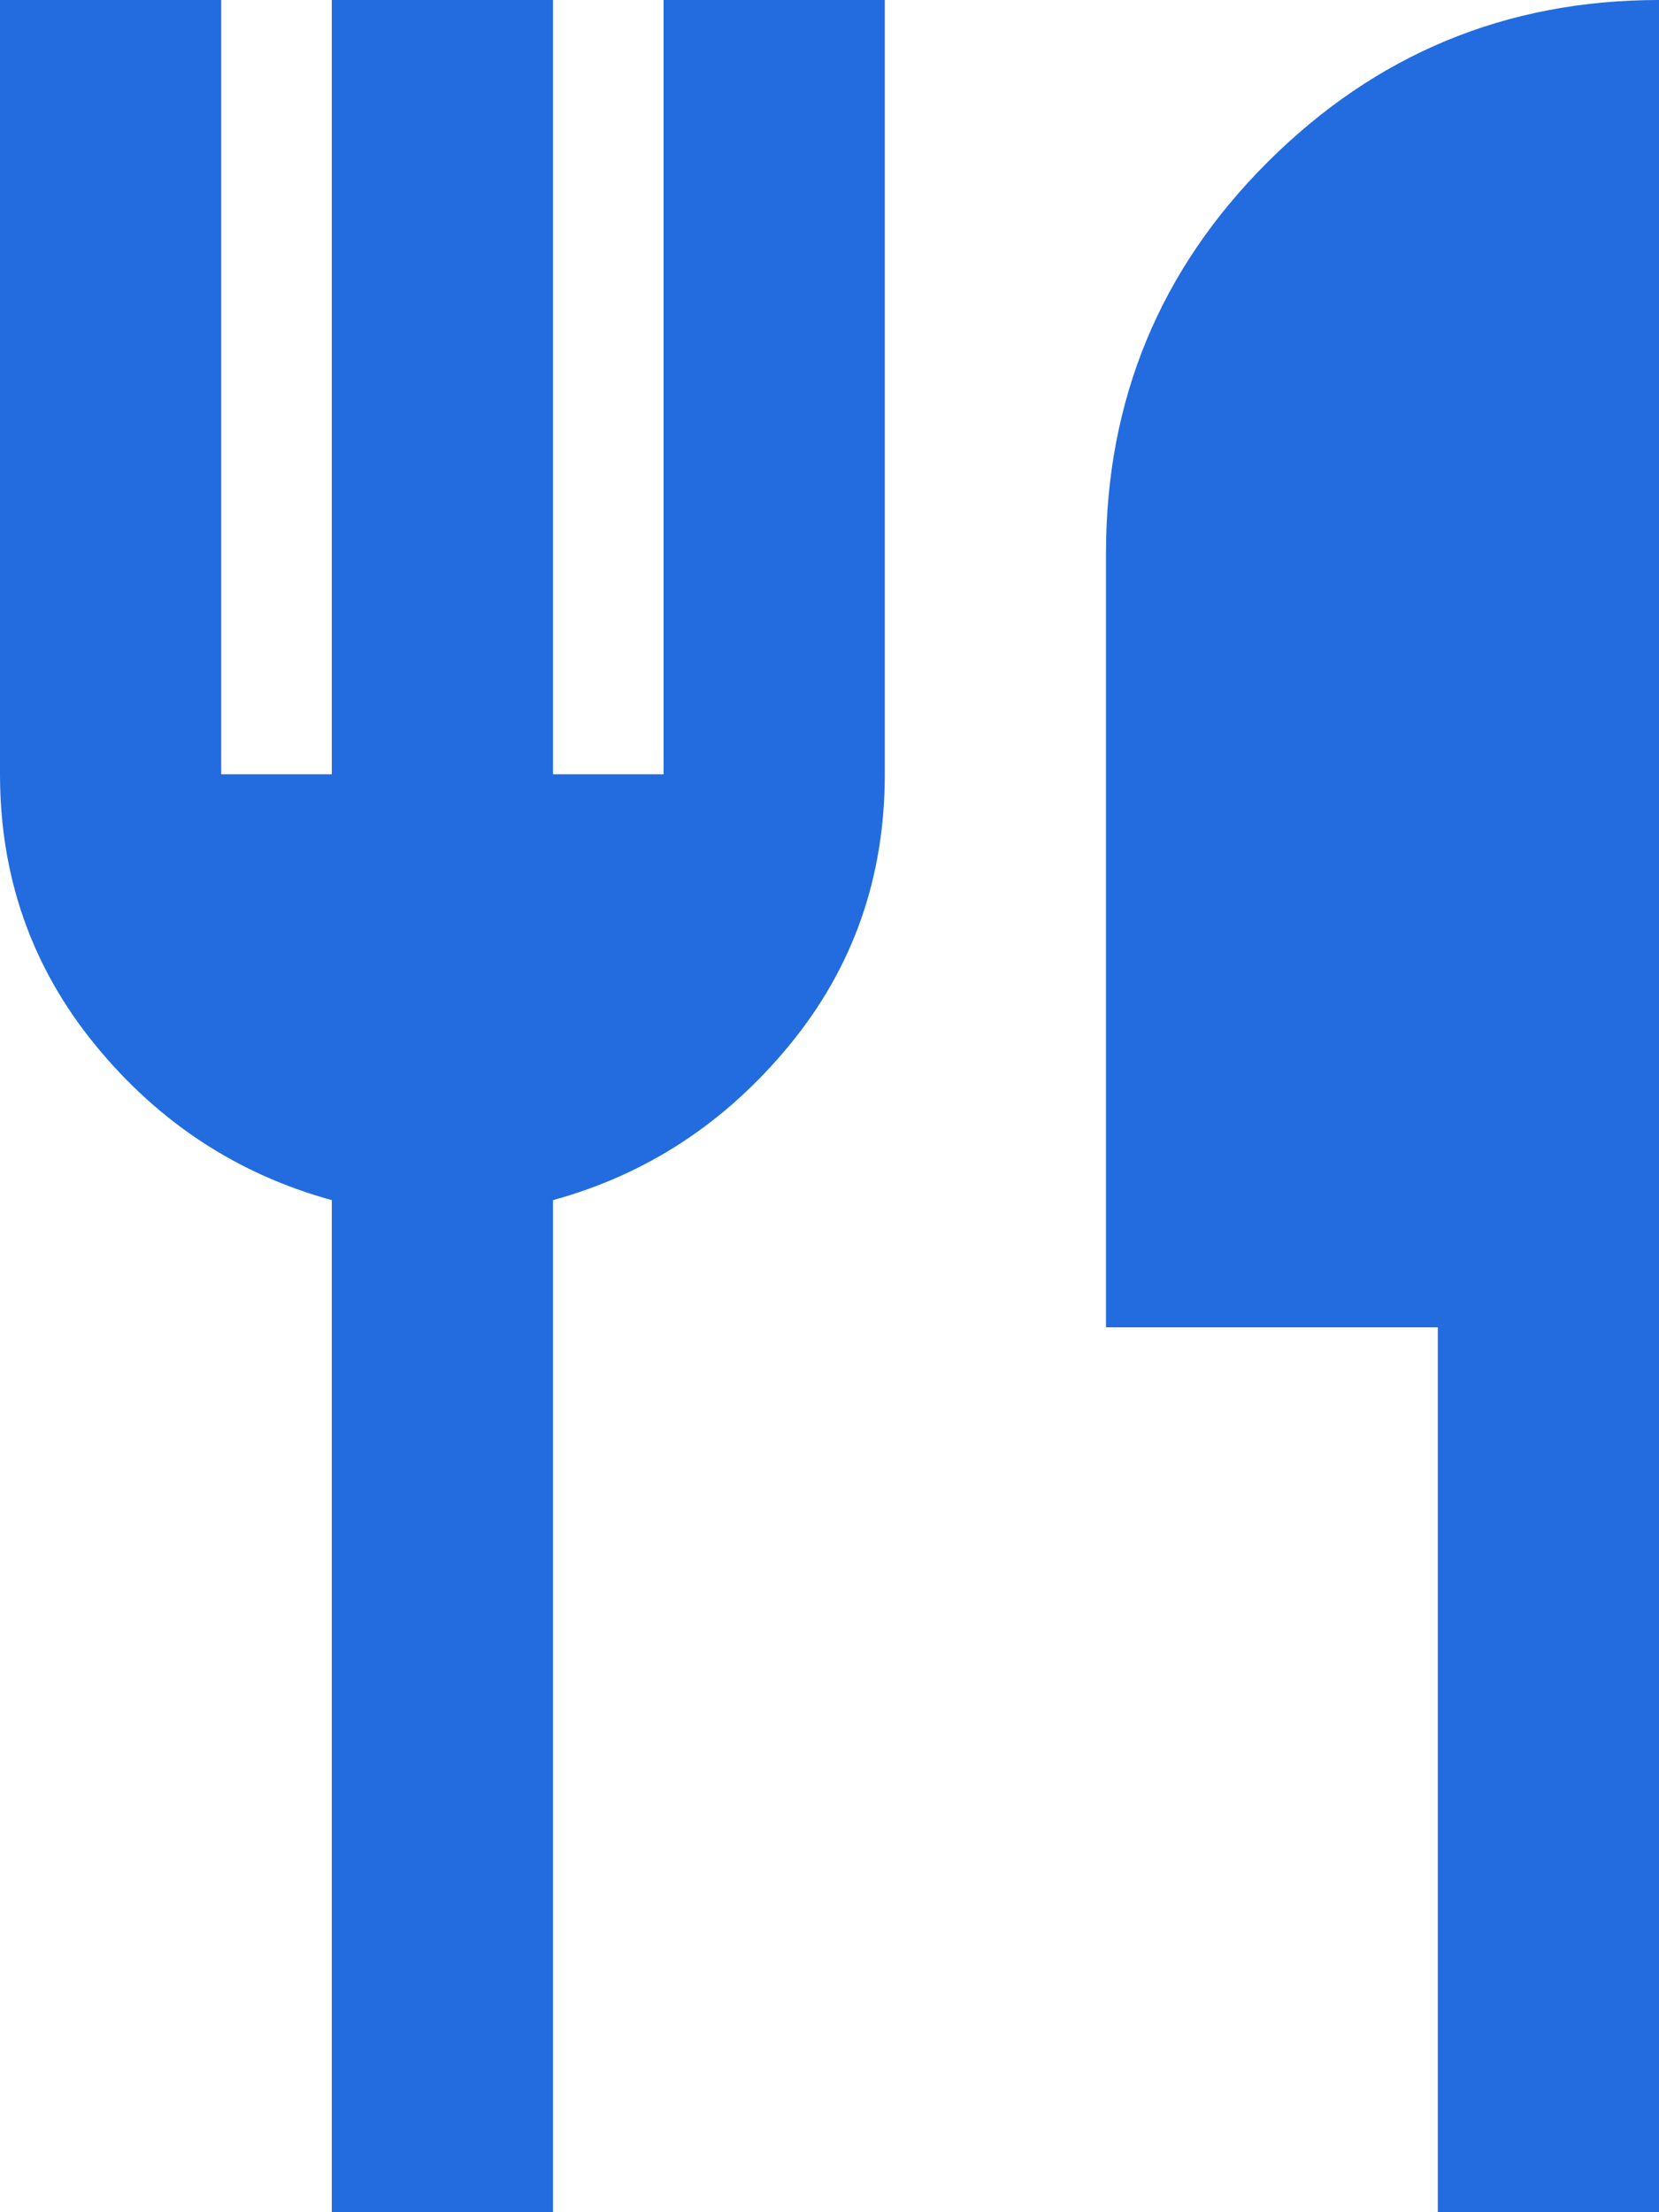
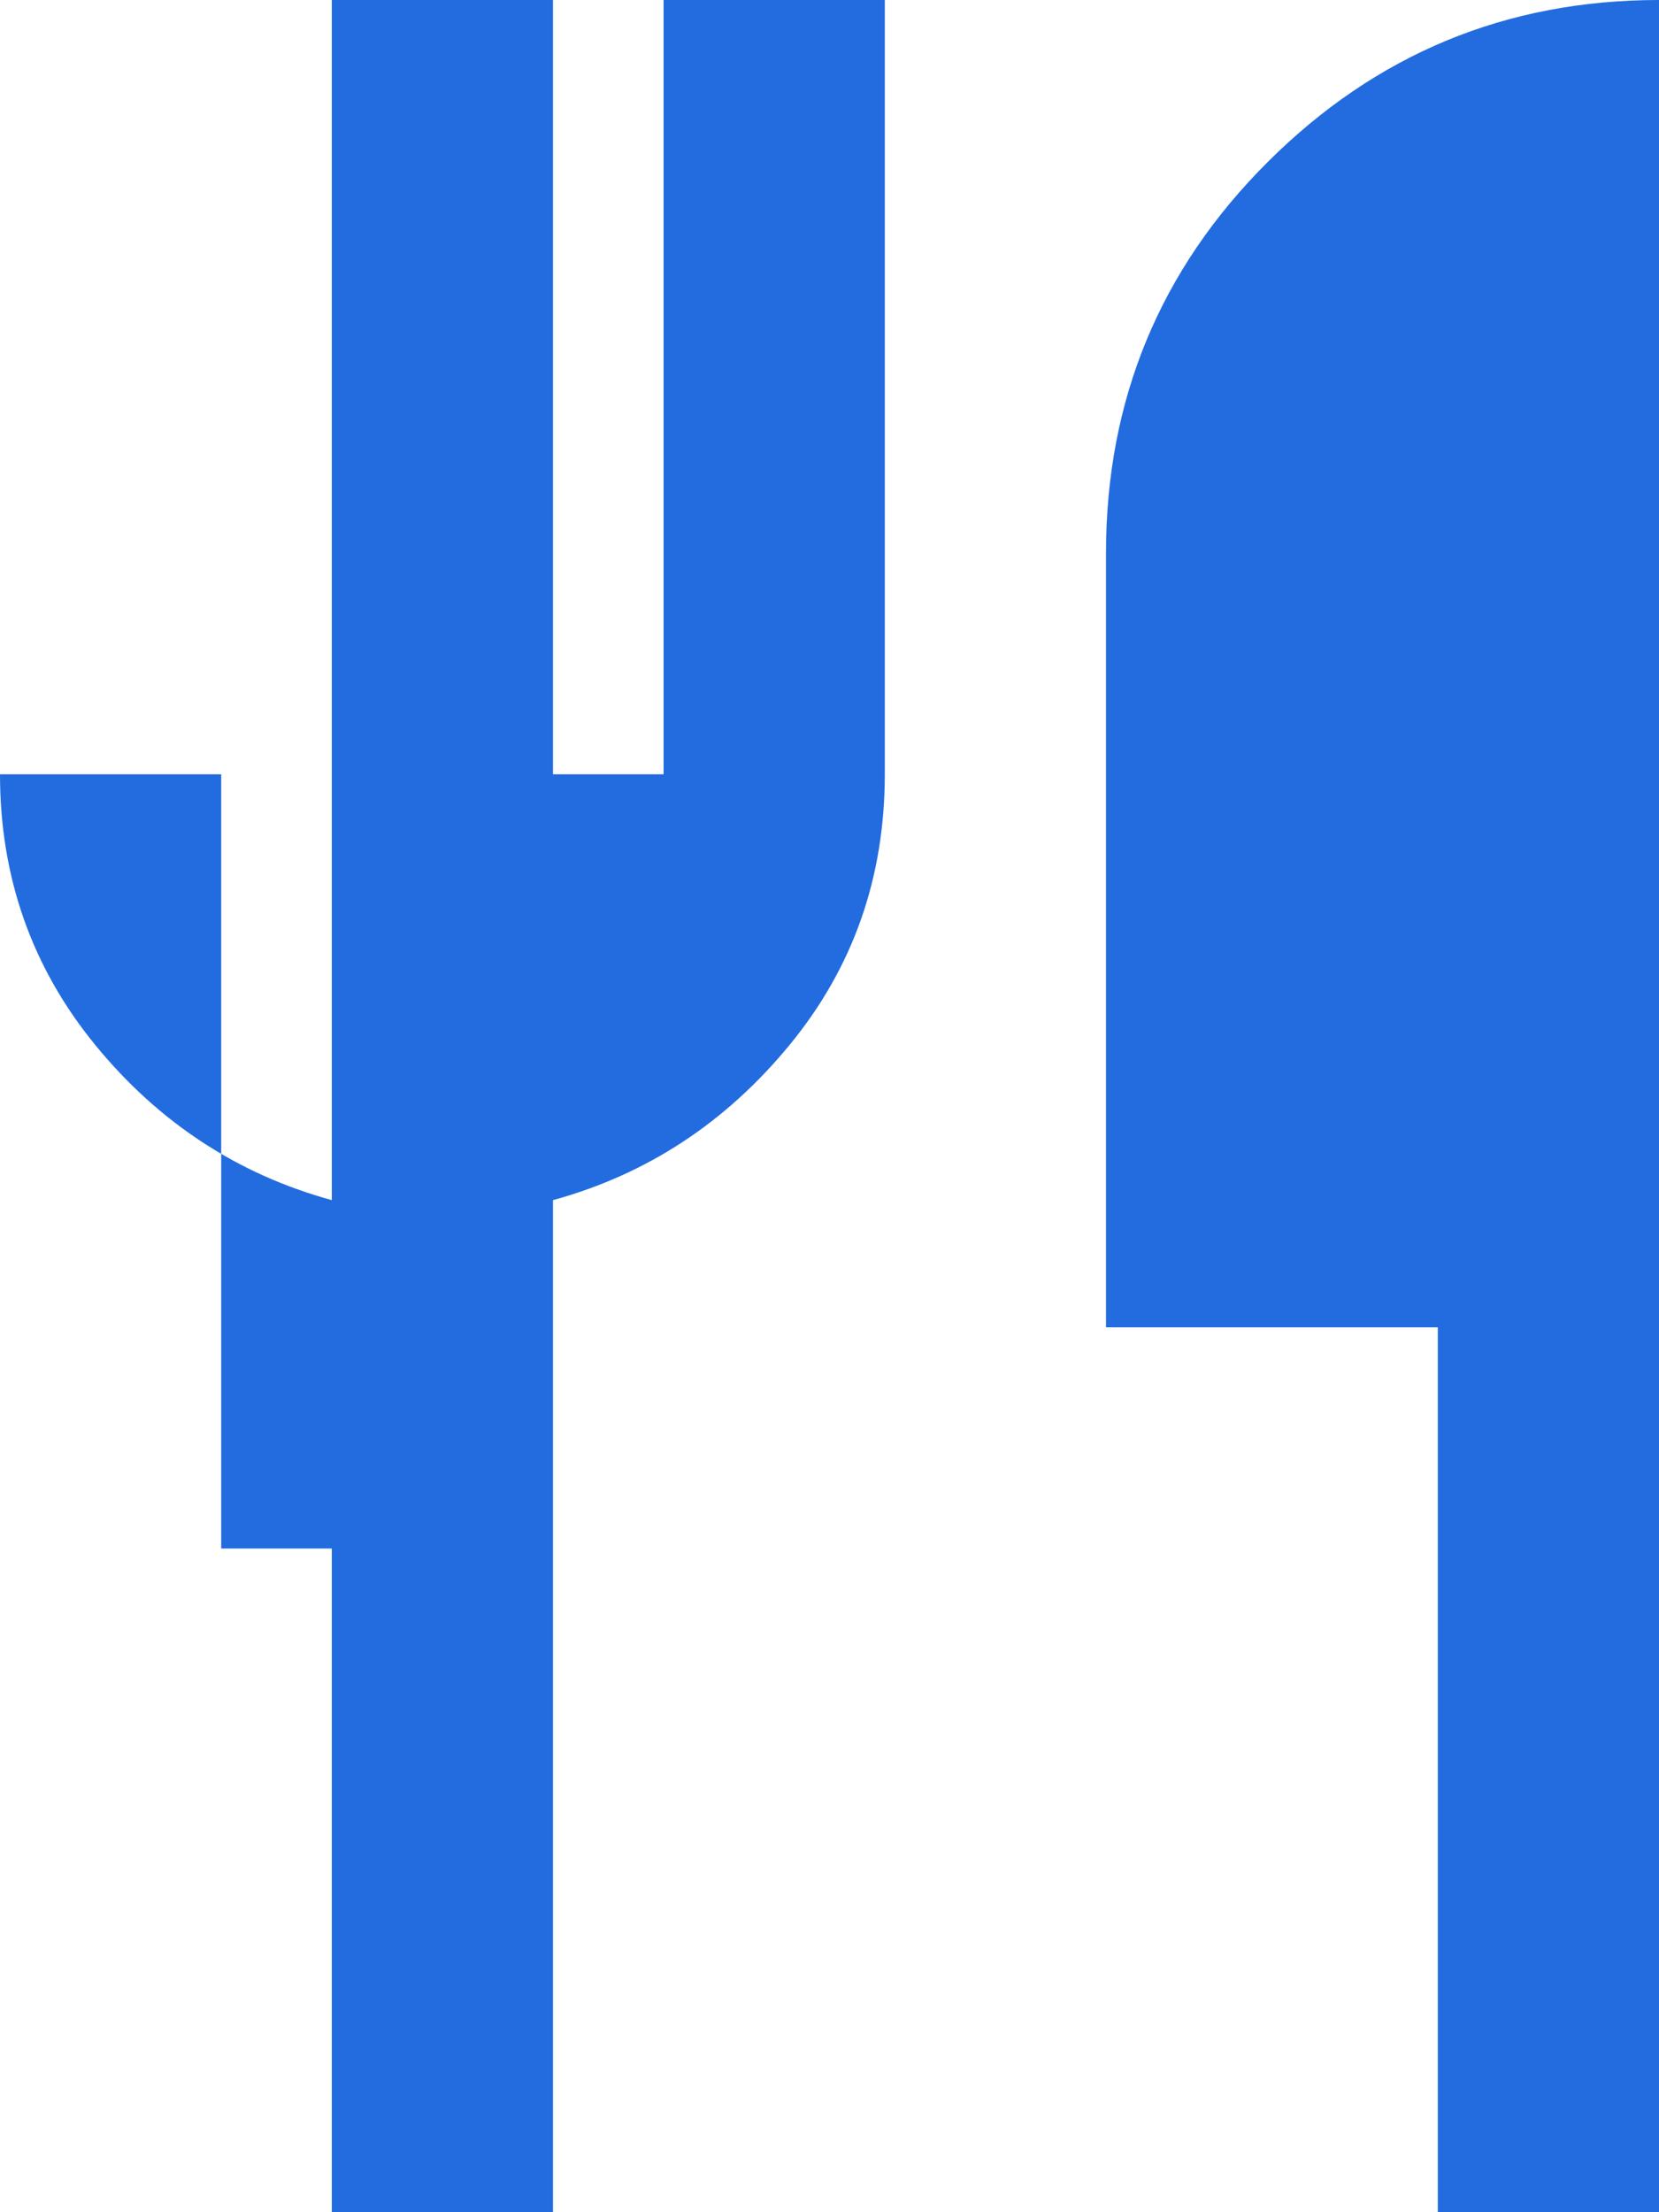
<svg xmlns="http://www.w3.org/2000/svg" id="Layer_2" data-name="Layer 2" viewBox="0 0 45 60">
  <defs>
    <style> .cls-1 { fill: #226ce0; } </style>
  </defs>
  <g id="Layer_1-2" data-name="Layer 1">
-     <path class="cls-1" d="M9,60v-27.45c-2.55-.7-4.69-2.1-6.41-4.2s-2.59-4.55-2.59-7.35V0h6v21h3V0h6v21h3V0h6v21c0,2.8-.86,5.25-2.59,7.35s-3.86,3.5-6.41,4.2v27.45h-6ZM39,60v-24h-9V15c0-4.15,1.46-7.69,4.39-10.61S40.85,0,45,0v60h-6Z" />
+     <path class="cls-1" d="M9,60v-27.45c-2.55-.7-4.69-2.1-6.41-4.2s-2.59-4.55-2.59-7.35h6v21h3V0h6v21h3V0h6v21c0,2.8-.86,5.25-2.59,7.35s-3.86,3.5-6.41,4.2v27.45h-6ZM39,60v-24h-9V15c0-4.15,1.46-7.69,4.39-10.61S40.85,0,45,0v60h-6Z" />
  </g>
</svg>